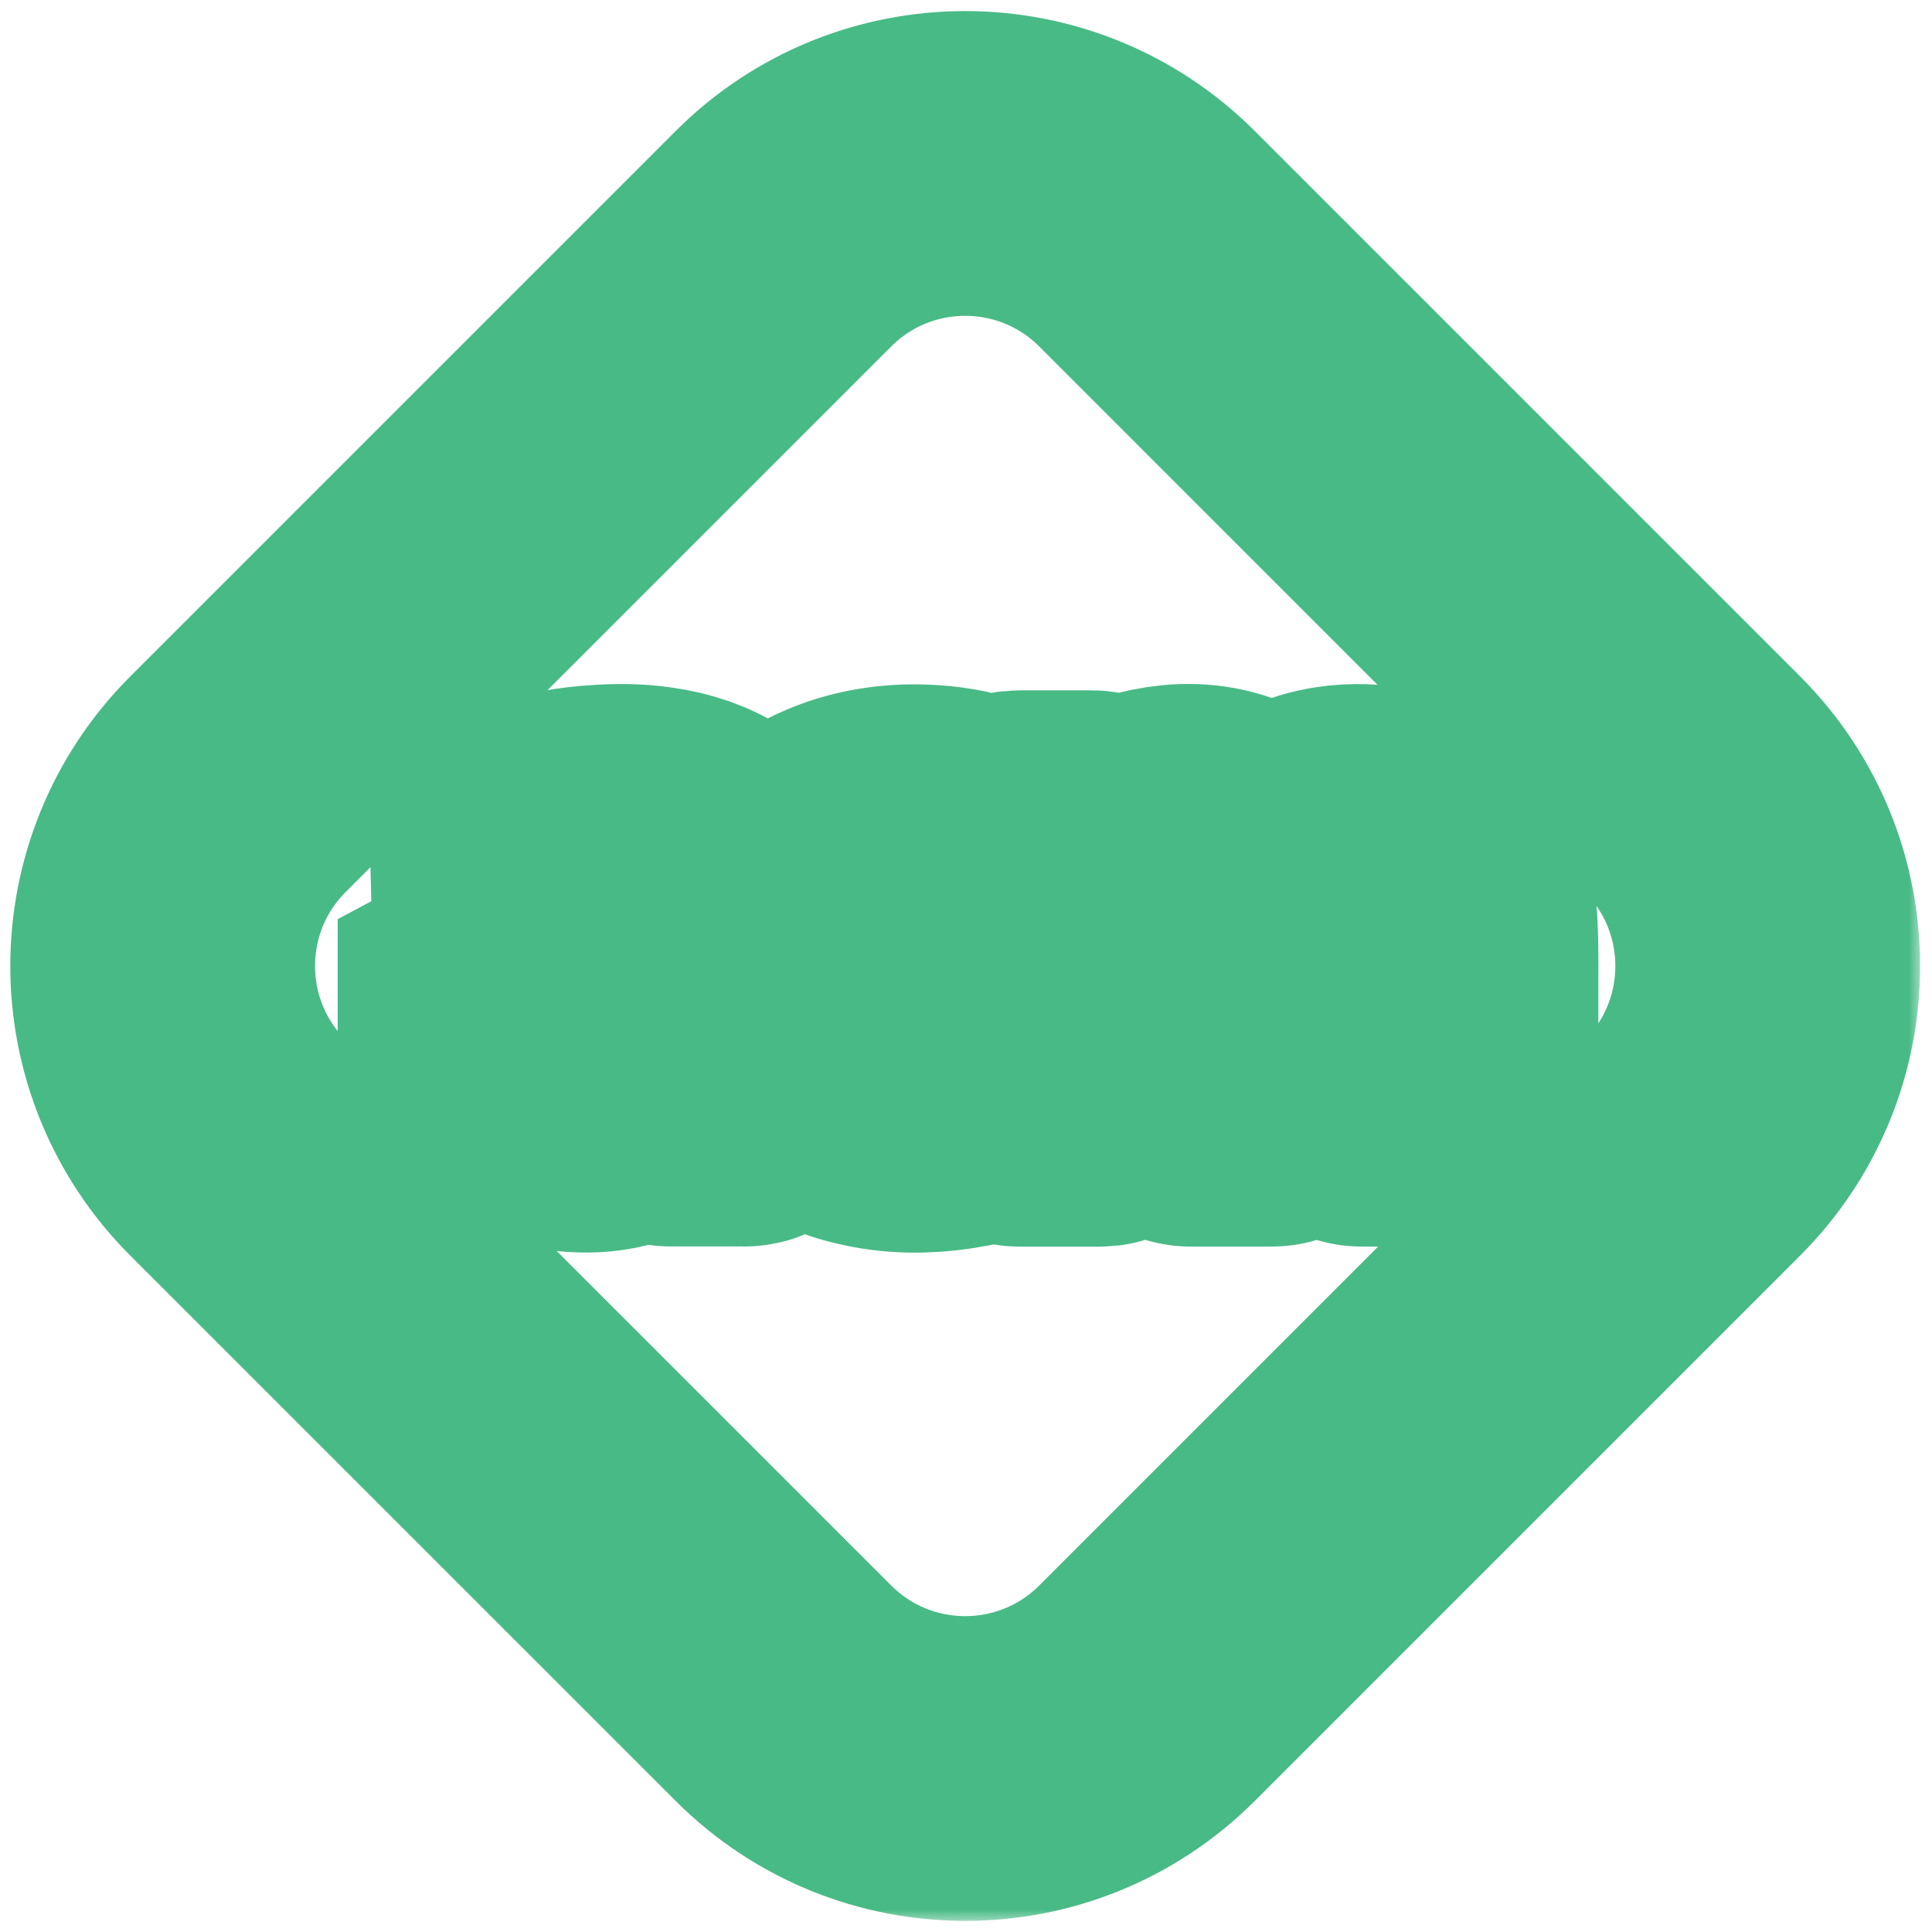
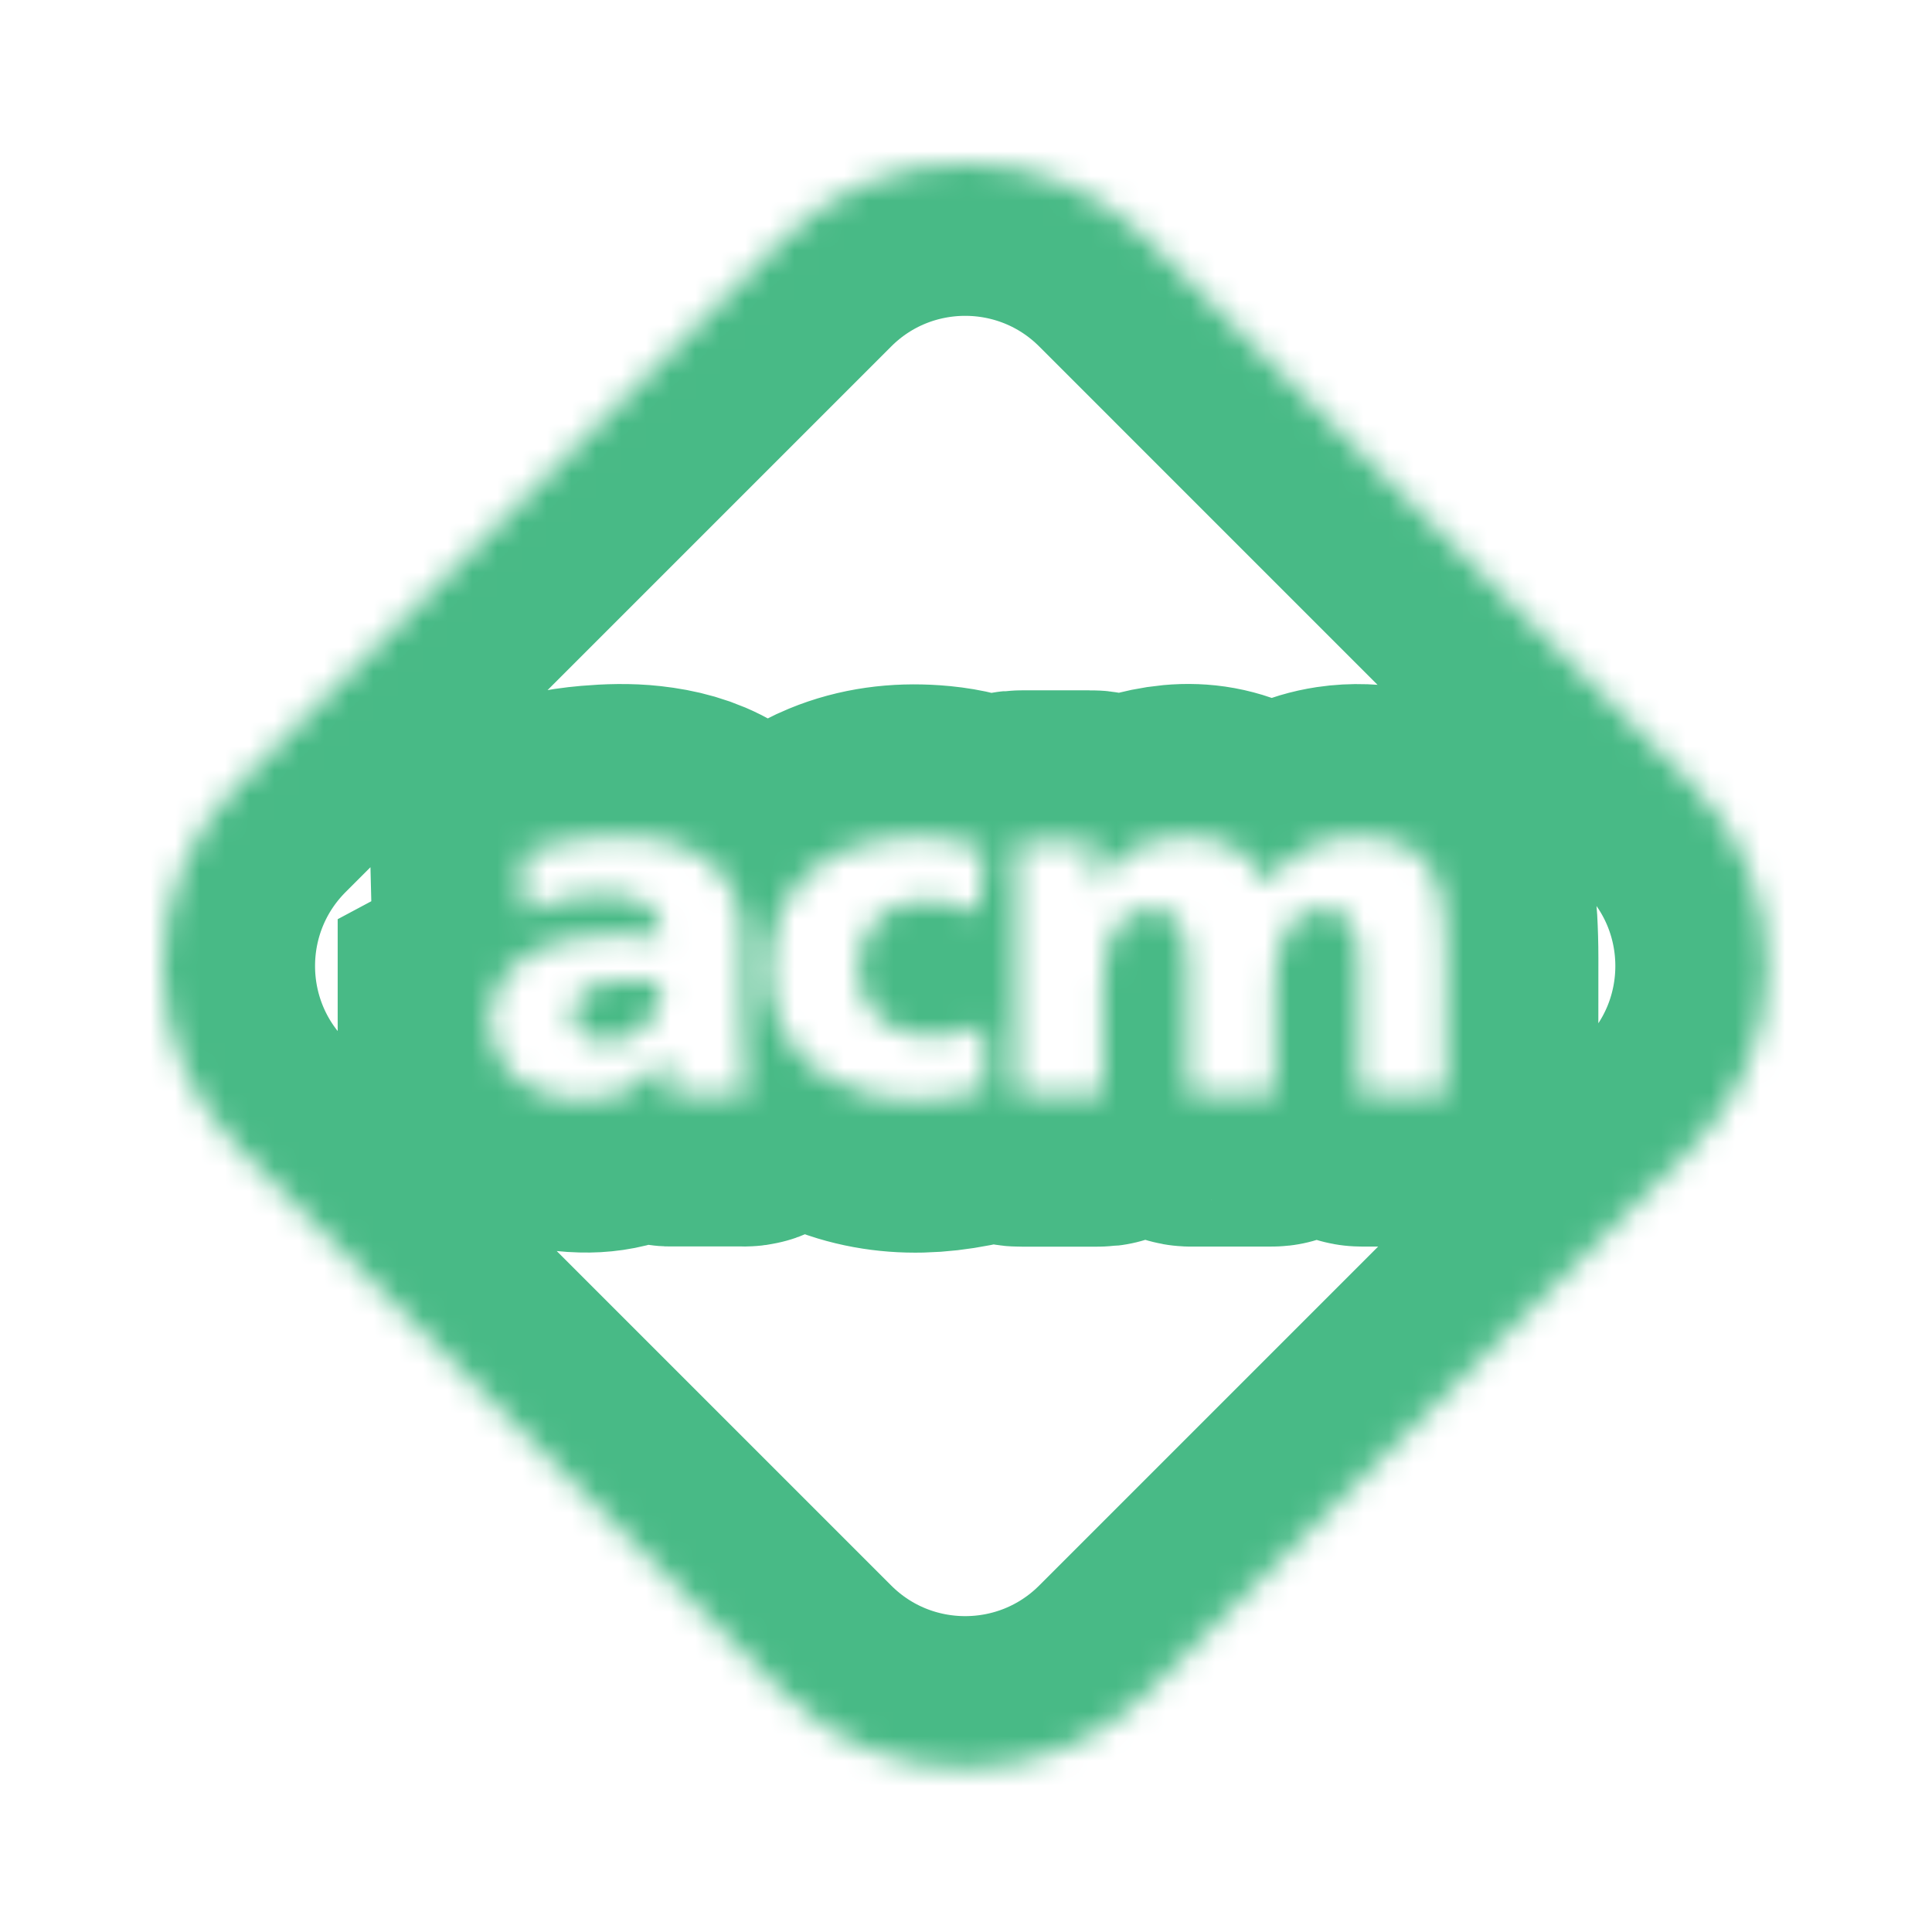
<svg xmlns="http://www.w3.org/2000/svg" width="78" height="78" viewBox="0 0 78 78" fill="none">
  <mask id="path-1-outside-1_3471_343181" maskUnits="userSpaceOnUse" x="-0.432" y="-0.4" width="78" height="78" fill="black">
-     <rect fill="white" x="-0.432" y="-0.4" width="78" height="78" />
    <path fill-rule="evenodd" clip-rule="evenodd" d="M46.308 9.64C42.254 5.586 35.681 5.586 31.628 9.64L9.608 31.66C5.554 35.713 5.554 42.286 9.608 46.34L31.628 68.359C35.681 72.413 42.254 72.413 46.308 68.359L68.327 46.34C72.381 42.286 72.381 35.713 68.327 31.66L46.308 9.64ZM29.991 41.139C29.986 41.897 29.999 42.659 30.078 43.417C30.092 43.54 30.108 43.663 30.125 43.786C30.141 43.903 30.157 44.02 30.17 44.135C30.107 44.177 30.044 44.175 29.981 44.172L29.969 44.171C29.957 44.171 29.945 44.17 29.934 44.17H27.231C27.219 44.17 27.208 44.17 27.196 44.169C27.173 44.168 27.149 44.167 27.126 44.17C27.012 44.184 26.977 44.127 26.973 44.017C26.965 43.792 26.952 43.568 26.94 43.345C26.931 43.194 26.923 43.043 26.916 42.891C26.913 42.832 26.914 42.772 26.915 42.705C26.915 42.669 26.916 42.631 26.916 42.589C26.806 42.627 26.766 42.694 26.729 42.758C26.718 42.775 26.708 42.792 26.697 42.808C26.254 43.439 25.711 43.938 24.971 44.201C24.511 44.367 24.034 44.429 23.552 44.416C22.851 44.398 22.163 44.28 21.524 43.965C20.613 43.518 20.048 42.812 19.881 41.801C19.868 41.722 19.855 41.643 19.785 41.59V40.802C19.862 40.761 19.871 40.687 19.88 40.614C19.881 40.606 19.882 40.598 19.883 40.59C19.884 40.584 19.886 40.574 19.886 40.574C20.043 39.65 20.56 38.975 21.362 38.516C21.992 38.152 22.684 37.964 23.398 37.859C24.432 37.705 25.47 37.692 26.508 37.845C26.719 37.876 26.736 37.863 26.714 37.648C26.653 37.053 26.381 36.606 25.825 36.352C25.562 36.229 25.282 36.155 24.993 36.133C23.854 36.05 22.737 36.163 21.673 36.606C21.585 36.644 21.499 36.685 21.414 36.725C21.343 36.759 21.271 36.793 21.2 36.825C21.137 36.79 21.143 36.739 21.149 36.694C21.15 36.681 21.151 36.669 21.151 36.658L21.15 36.608C21.133 35.977 21.116 35.35 21.103 34.718C21.099 34.496 21.103 34.495 21.3 34.417L21.305 34.416C22.168 34.083 23.066 33.899 23.985 33.82C24.655 33.763 25.326 33.741 26 33.816C26.78 33.903 27.529 34.087 28.212 34.495C29.189 35.077 29.723 35.949 29.921 37.048C29.977 37.35 29.991 37.657 29.991 37.964V41.139ZM23.149 41.262C23.28 41.678 23.596 41.906 23.998 42.002C25.645 42.405 26.67 41.039 26.723 39.799C26.727 39.703 26.697 39.659 26.591 39.654C26.386 39.646 26.182 39.636 25.977 39.626C25.773 39.616 25.567 39.606 25.361 39.597C25.098 39.584 24.835 39.615 24.577 39.65C24.226 39.694 23.889 39.786 23.596 39.992C23.184 40.276 23 40.793 23.149 41.262ZM39.465 36.873C39.342 36.812 39.228 36.755 39.106 36.702C38.317 36.352 37.494 36.238 36.648 36.435C35.575 36.689 34.848 37.53 34.699 38.621C34.625 39.16 34.642 39.69 34.866 40.189C35.286 41.131 36.048 41.639 37.043 41.801C37.875 41.932 38.681 41.796 39.461 41.494C39.497 41.48 39.533 41.465 39.569 41.45C39.61 41.433 39.65 41.416 39.688 41.402C39.742 41.416 39.743 41.445 39.744 41.472L39.745 41.484L39.745 41.49C39.752 41.741 39.759 41.992 39.766 42.243C39.78 42.753 39.793 43.261 39.811 43.772C39.815 43.921 39.767 43.986 39.623 44.03C39.075 44.192 38.519 44.297 37.954 44.363C36.881 44.486 35.821 44.42 34.787 44.109C33.613 43.754 32.627 43.123 31.918 42.107C31.427 41.402 31.169 40.614 31.073 39.764C30.98 38.914 31.055 38.086 31.326 37.28C31.817 35.844 32.811 34.871 34.2 34.297C35.26 33.859 36.373 33.724 37.516 33.803C38.203 33.851 38.869 33.973 39.504 34.24C39.746 34.342 39.745 34.346 39.721 34.58L39.719 34.604C39.653 35.239 39.592 35.874 39.531 36.51C39.529 36.529 39.528 36.549 39.527 36.569C39.521 36.666 39.516 36.768 39.465 36.873ZM44.345 35.748C44.326 35.789 44.305 35.836 44.217 35.844V34.267C44.217 34.026 44.217 34.022 43.977 34.022H41.274C41.029 34.022 41.024 34.022 41.024 34.262V43.951C41.024 44.175 41.029 44.179 41.256 44.179H44.301C44.528 44.179 44.528 44.175 44.533 43.952L44.533 39.803C44.533 39.418 44.563 39.037 44.633 38.656C44.717 38.187 44.861 37.74 45.15 37.35C45.588 36.764 46.298 36.615 46.885 36.742C47.358 36.842 47.625 37.184 47.783 37.618C47.919 37.99 47.949 38.384 47.949 38.778V43.846C47.949 43.867 47.95 43.887 47.95 43.908C47.951 43.949 47.952 43.989 47.949 44.03C47.941 44.148 48.002 44.184 48.107 44.175C48.136 44.172 48.165 44.173 48.195 44.174C48.209 44.174 48.224 44.175 48.238 44.175H51.335C51.423 44.179 51.462 44.135 51.458 44.048C51.455 44.007 51.456 43.966 51.457 43.925C51.457 43.905 51.458 43.884 51.458 43.864C51.458 43.434 51.458 43.005 51.459 42.577C51.46 41.72 51.461 40.863 51.458 40.005C51.458 39.628 51.467 39.252 51.519 38.879C51.58 38.432 51.686 38.003 51.905 37.605C52.115 37.228 52.404 36.93 52.829 36.799C53.788 36.505 54.528 36.834 54.774 37.845C54.839 38.121 54.87 38.397 54.87 38.678V44.061C54.87 44.131 54.896 44.175 54.975 44.175H58.098C58.25 44.175 58.32 44.179 58.352 44.146C58.385 44.113 58.379 44.041 58.379 43.886C58.379 43.304 58.378 42.724 58.377 42.143C58.377 40.982 58.376 39.822 58.379 38.66C58.379 38.187 58.365 37.718 58.339 37.245C58.317 36.799 58.247 36.356 58.124 35.927C57.805 34.788 57.064 34.1 55.904 33.877C55.299 33.763 54.69 33.732 54.077 33.824C53.179 33.96 52.391 34.319 51.747 34.981C51.585 35.146 51.449 35.331 51.312 35.515C51.267 35.575 51.223 35.635 51.178 35.695C51.119 35.65 51.093 35.592 51.068 35.535C51.06 35.519 51.054 35.504 51.046 35.489C50.678 34.753 50.104 34.258 49.333 33.991C48.541 33.715 47.735 33.711 46.924 33.877C45.799 34.109 44.909 34.692 44.353 35.73C44.35 35.736 44.348 35.742 44.345 35.748Z" />
  </mask>
  <path fill-rule="evenodd" clip-rule="evenodd" d="M46.308 9.64C42.254 5.586 35.681 5.586 31.628 9.64L9.608 31.66C5.554 35.713 5.554 42.286 9.608 46.34L31.628 68.359C35.681 72.413 42.254 72.413 46.308 68.359L68.327 46.34C72.381 42.286 72.381 35.713 68.327 31.66L46.308 9.64ZM29.991 41.139C29.986 41.897 29.999 42.659 30.078 43.417C30.092 43.54 30.108 43.663 30.125 43.786C30.141 43.903 30.157 44.02 30.17 44.135C30.107 44.177 30.044 44.175 29.981 44.172L29.969 44.171C29.957 44.171 29.945 44.17 29.934 44.17H27.231C27.219 44.17 27.208 44.17 27.196 44.169C27.173 44.168 27.149 44.167 27.126 44.17C27.012 44.184 26.977 44.127 26.973 44.017C26.965 43.792 26.952 43.568 26.94 43.345C26.931 43.194 26.923 43.043 26.916 42.891C26.913 42.832 26.914 42.772 26.915 42.705C26.915 42.669 26.916 42.631 26.916 42.589C26.806 42.627 26.766 42.694 26.729 42.758C26.718 42.775 26.708 42.792 26.697 42.808C26.254 43.439 25.711 43.938 24.971 44.201C24.511 44.367 24.034 44.429 23.552 44.416C22.851 44.398 22.163 44.28 21.524 43.965C20.613 43.518 20.048 42.812 19.881 41.801C19.868 41.722 19.855 41.643 19.785 41.59V40.802C19.862 40.761 19.871 40.687 19.88 40.614C19.881 40.606 19.882 40.598 19.883 40.59C19.884 40.584 19.886 40.574 19.886 40.574C20.043 39.65 20.56 38.975 21.362 38.516C21.992 38.152 22.684 37.964 23.398 37.859C24.432 37.705 25.47 37.692 26.508 37.845C26.719 37.876 26.736 37.863 26.714 37.648C26.653 37.053 26.381 36.606 25.825 36.352C25.562 36.229 25.282 36.155 24.993 36.133C23.854 36.05 22.737 36.163 21.673 36.606C21.585 36.644 21.499 36.685 21.414 36.725C21.343 36.759 21.271 36.793 21.2 36.825C21.137 36.79 21.143 36.739 21.149 36.694C21.15 36.681 21.151 36.669 21.151 36.658L21.15 36.608C21.133 35.977 21.116 35.35 21.103 34.718C21.099 34.496 21.103 34.495 21.3 34.417L21.305 34.416C22.168 34.083 23.066 33.899 23.985 33.82C24.655 33.763 25.326 33.741 26 33.816C26.78 33.903 27.529 34.087 28.212 34.495C29.189 35.077 29.723 35.949 29.921 37.048C29.977 37.35 29.991 37.657 29.991 37.964V41.139ZM23.149 41.262C23.28 41.678 23.596 41.906 23.998 42.002C25.645 42.405 26.67 41.039 26.723 39.799C26.727 39.703 26.697 39.659 26.591 39.654C26.386 39.646 26.182 39.636 25.977 39.626C25.773 39.616 25.567 39.606 25.361 39.597C25.098 39.584 24.835 39.615 24.577 39.65C24.226 39.694 23.889 39.786 23.596 39.992C23.184 40.276 23 40.793 23.149 41.262ZM39.465 36.873C39.342 36.812 39.228 36.755 39.106 36.702C38.317 36.352 37.494 36.238 36.648 36.435C35.575 36.689 34.848 37.53 34.699 38.621C34.625 39.16 34.642 39.69 34.866 40.189C35.286 41.131 36.048 41.639 37.043 41.801C37.875 41.932 38.681 41.796 39.461 41.494C39.497 41.48 39.533 41.465 39.569 41.45C39.61 41.433 39.65 41.416 39.688 41.402C39.742 41.416 39.743 41.445 39.744 41.472L39.745 41.484L39.745 41.49C39.752 41.741 39.759 41.992 39.766 42.243C39.78 42.753 39.793 43.261 39.811 43.772C39.815 43.921 39.767 43.986 39.623 44.03C39.075 44.192 38.519 44.297 37.954 44.363C36.881 44.486 35.821 44.42 34.787 44.109C33.613 43.754 32.627 43.123 31.918 42.107C31.427 41.402 31.169 40.614 31.073 39.764C30.98 38.914 31.055 38.086 31.326 37.28C31.817 35.844 32.811 34.871 34.2 34.297C35.26 33.859 36.373 33.724 37.516 33.803C38.203 33.851 38.869 33.973 39.504 34.24C39.746 34.342 39.745 34.346 39.721 34.58L39.719 34.604C39.653 35.239 39.592 35.874 39.531 36.51C39.529 36.529 39.528 36.549 39.527 36.569C39.521 36.666 39.516 36.768 39.465 36.873ZM44.345 35.748C44.326 35.789 44.305 35.836 44.217 35.844V34.267C44.217 34.026 44.217 34.022 43.977 34.022H41.274C41.029 34.022 41.024 34.022 41.024 34.262V43.951C41.024 44.175 41.029 44.179 41.256 44.179H44.301C44.528 44.179 44.528 44.175 44.533 43.952L44.533 39.803C44.533 39.418 44.563 39.037 44.633 38.656C44.717 38.187 44.861 37.74 45.15 37.35C45.588 36.764 46.298 36.615 46.885 36.742C47.358 36.842 47.625 37.184 47.783 37.618C47.919 37.99 47.949 38.384 47.949 38.778V43.846C47.949 43.867 47.95 43.887 47.95 43.908C47.951 43.949 47.952 43.989 47.949 44.03C47.941 44.148 48.002 44.184 48.107 44.175C48.136 44.172 48.165 44.173 48.195 44.174C48.209 44.174 48.224 44.175 48.238 44.175H51.335C51.423 44.179 51.462 44.135 51.458 44.048C51.455 44.007 51.456 43.966 51.457 43.925C51.457 43.905 51.458 43.884 51.458 43.864C51.458 43.434 51.458 43.005 51.459 42.577C51.46 41.72 51.461 40.863 51.458 40.005C51.458 39.628 51.467 39.252 51.519 38.879C51.58 38.432 51.686 38.003 51.905 37.605C52.115 37.228 52.404 36.93 52.829 36.799C53.788 36.505 54.528 36.834 54.774 37.845C54.839 38.121 54.87 38.397 54.87 38.678V44.061C54.87 44.131 54.896 44.175 54.975 44.175H58.098C58.25 44.175 58.32 44.179 58.352 44.146C58.385 44.113 58.379 44.041 58.379 43.886C58.379 43.304 58.378 42.724 58.377 42.143C58.377 40.982 58.376 39.822 58.379 38.66C58.379 38.187 58.365 37.718 58.339 37.245C58.317 36.799 58.247 36.356 58.124 35.927C57.805 34.788 57.064 34.1 55.904 33.877C55.299 33.763 54.69 33.732 54.077 33.824C53.179 33.96 52.391 34.319 51.747 34.981C51.585 35.146 51.449 35.331 51.312 35.515C51.267 35.575 51.223 35.635 51.178 35.695C51.119 35.65 51.093 35.592 51.068 35.535C51.06 35.519 51.054 35.504 51.046 35.489C50.678 34.753 50.104 34.258 49.333 33.991C48.541 33.715 47.735 33.711 46.924 33.877C45.799 34.109 44.909 34.692 44.353 35.73C44.35 35.736 44.348 35.742 44.345 35.748Z" stroke="#48BA86" stroke-width="12.304" mask="url(#path-1-outside-1_3471_343181)" />
</svg>